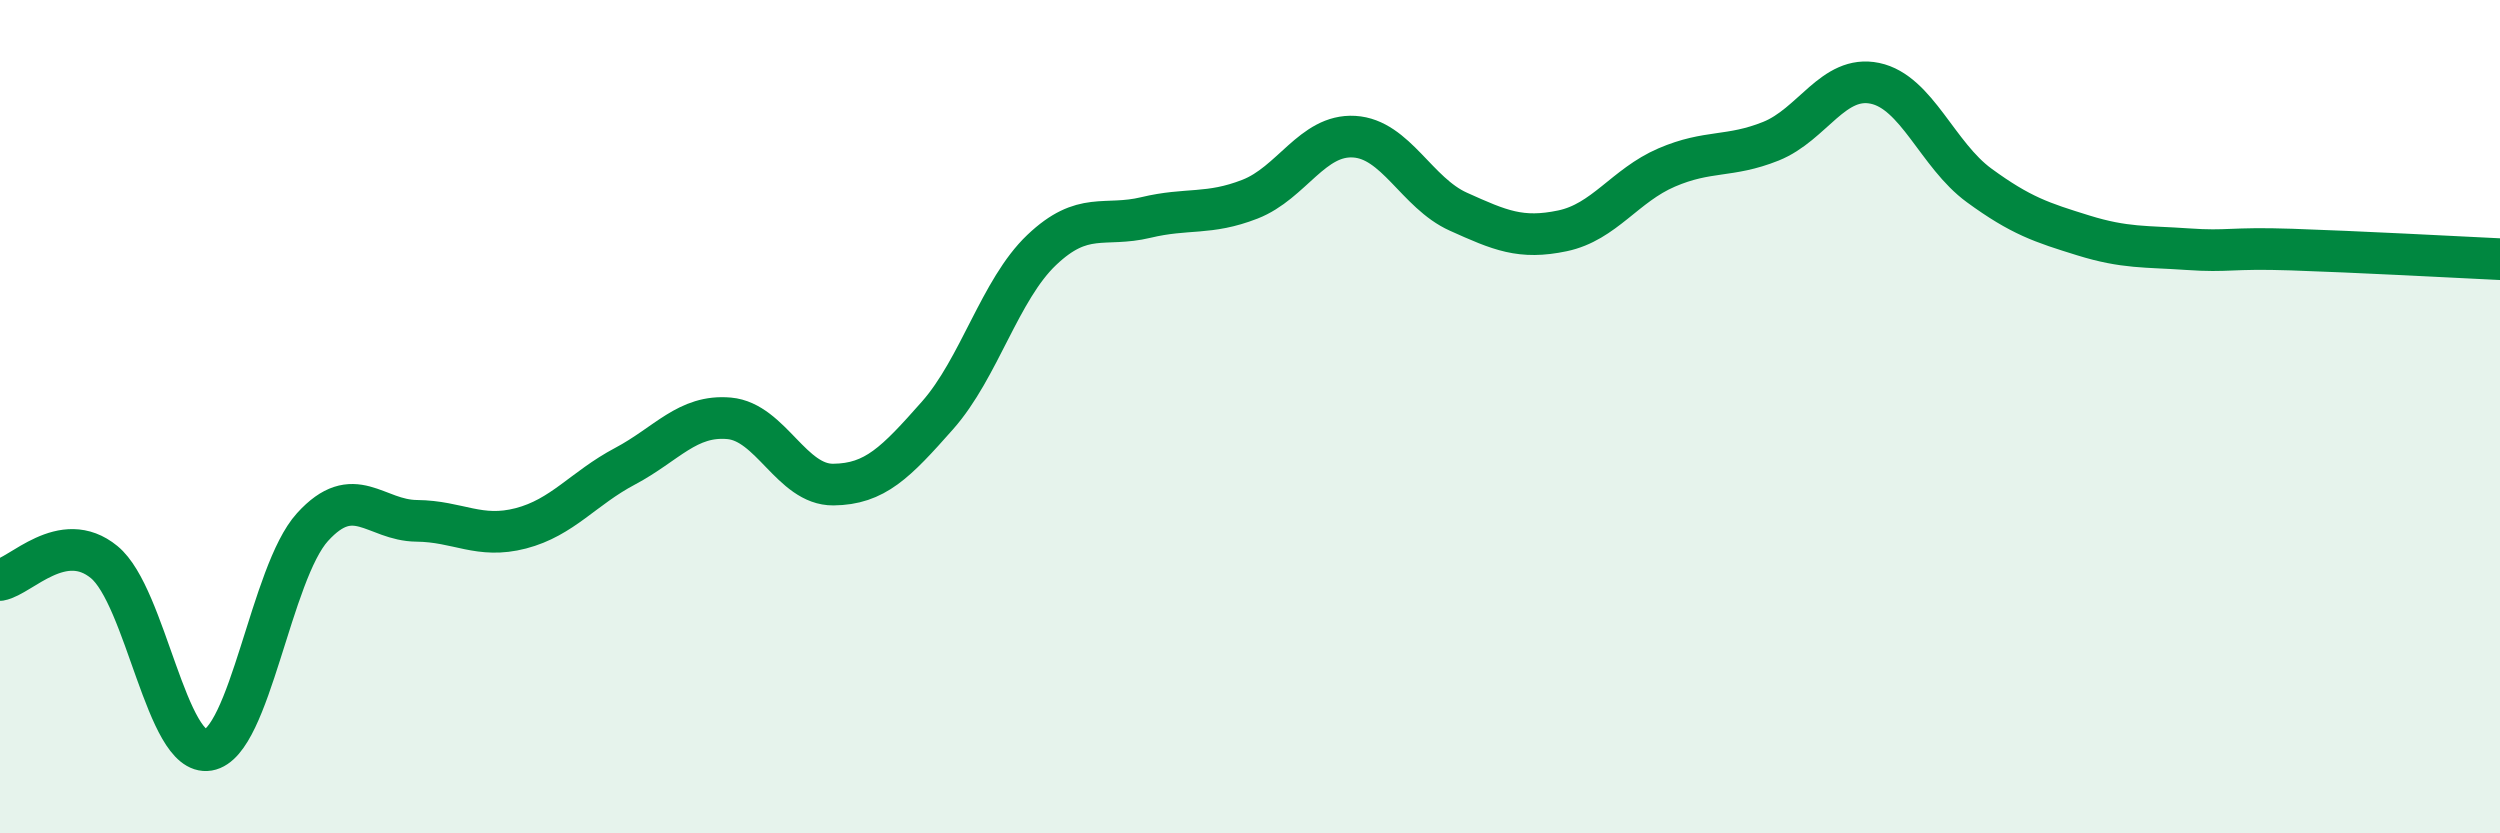
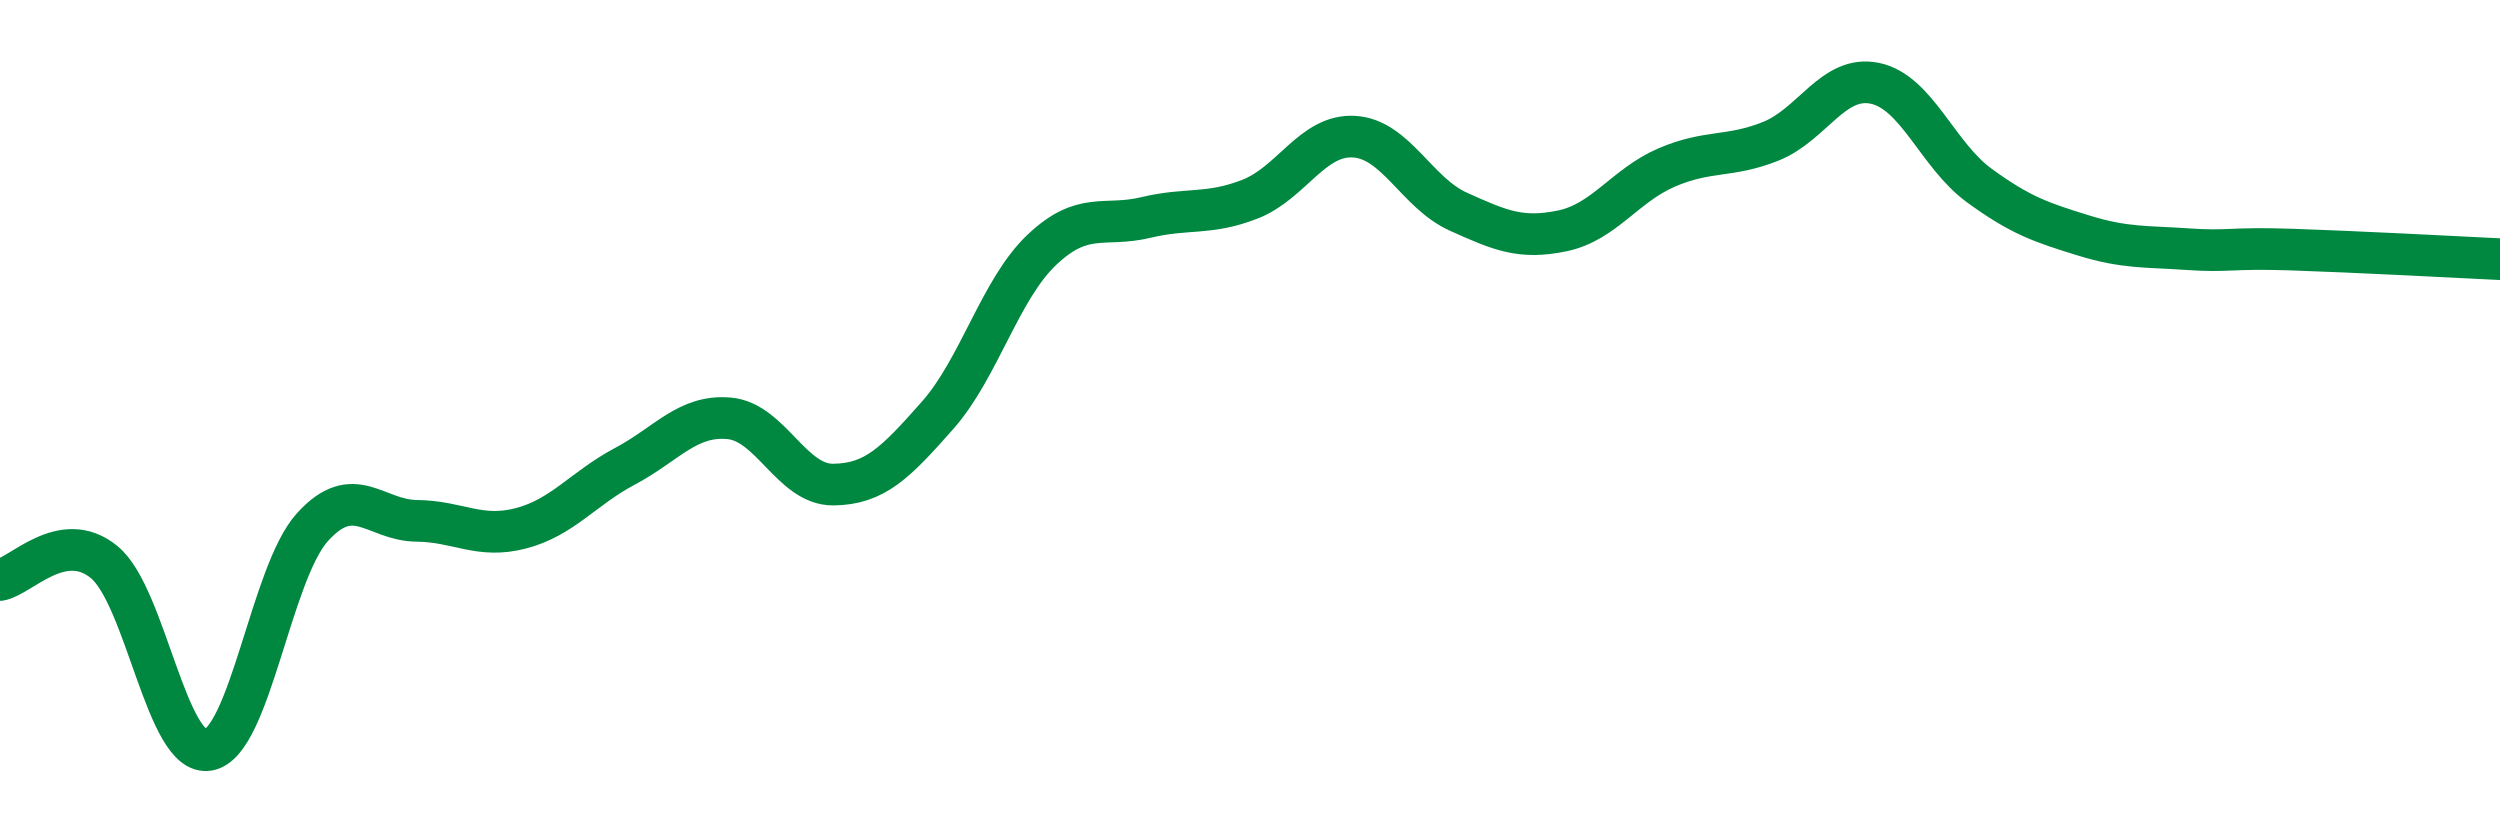
<svg xmlns="http://www.w3.org/2000/svg" width="60" height="20" viewBox="0 0 60 20">
-   <path d="M 0,13.92 C 0.5,13.83 1.5,12.67 2.5,13.49 C 3.5,14.31 4,18.17 5,18 C 6,17.83 6.5,13.75 7.5,12.65 C 8.5,11.55 9,12.49 10,12.5 C 11,12.51 11.5,12.94 12.5,12.68 C 13.5,12.42 14,11.72 15,11.19 C 16,10.66 16.5,9.95 17.5,10.04 C 18.5,10.13 19,11.64 20,11.63 C 21,11.62 21.5,11.1 22.5,9.97 C 23.5,8.84 24,6.95 25,6 C 26,5.05 26.5,5.46 27.5,5.22 C 28.5,4.98 29,5.17 30,4.78 C 31,4.39 31.5,3.22 32.5,3.28 C 33.5,3.34 34,4.63 35,5.08 C 36,5.53 36.5,5.75 37.5,5.54 C 38.5,5.33 39,4.45 40,4.02 C 41,3.59 41.5,3.79 42.5,3.39 C 43.5,2.99 44,1.79 45,2 C 46,2.21 46.5,3.72 47.5,4.45 C 48.5,5.18 49,5.34 50,5.65 C 51,5.96 51.5,5.91 52.5,5.98 C 53.5,6.05 53.5,5.94 55,5.99 C 56.5,6.04 59,6.17 60,6.22L60 20L0 20Z" fill="#008740" opacity="0.1" stroke-linecap="round" stroke-linejoin="round" />
  <path d="M 0,13.92 C 0.5,13.83 1.5,12.67 2.5,13.49 C 3.5,14.31 4,18.17 5,18 C 6,17.83 6.5,13.75 7.5,12.65 C 8.5,11.55 9,12.49 10,12.5 C 11,12.51 11.5,12.94 12.5,12.68 C 13.5,12.42 14,11.72 15,11.19 C 16,10.66 16.5,9.95 17.5,10.04 C 18.5,10.13 19,11.64 20,11.63 C 21,11.62 21.5,11.1 22.5,9.97 C 23.5,8.84 24,6.95 25,6 C 26,5.05 26.5,5.46 27.5,5.22 C 28.5,4.98 29,5.17 30,4.78 C 31,4.39 31.5,3.22 32.5,3.28 C 33.5,3.34 34,4.63 35,5.08 C 36,5.53 36.5,5.75 37.5,5.54 C 38.5,5.33 39,4.45 40,4.02 C 41,3.59 41.5,3.79 42.5,3.39 C 43.5,2.99 44,1.79 45,2 C 46,2.21 46.5,3.72 47.5,4.45 C 48.5,5.18 49,5.34 50,5.65 C 51,5.96 51.5,5.91 52.5,5.98 C 53.5,6.05 53.5,5.94 55,5.99 C 56.5,6.04 59,6.17 60,6.22" stroke="#008740" stroke-width="1" fill="none" stroke-linecap="round" stroke-linejoin="round" />
</svg>